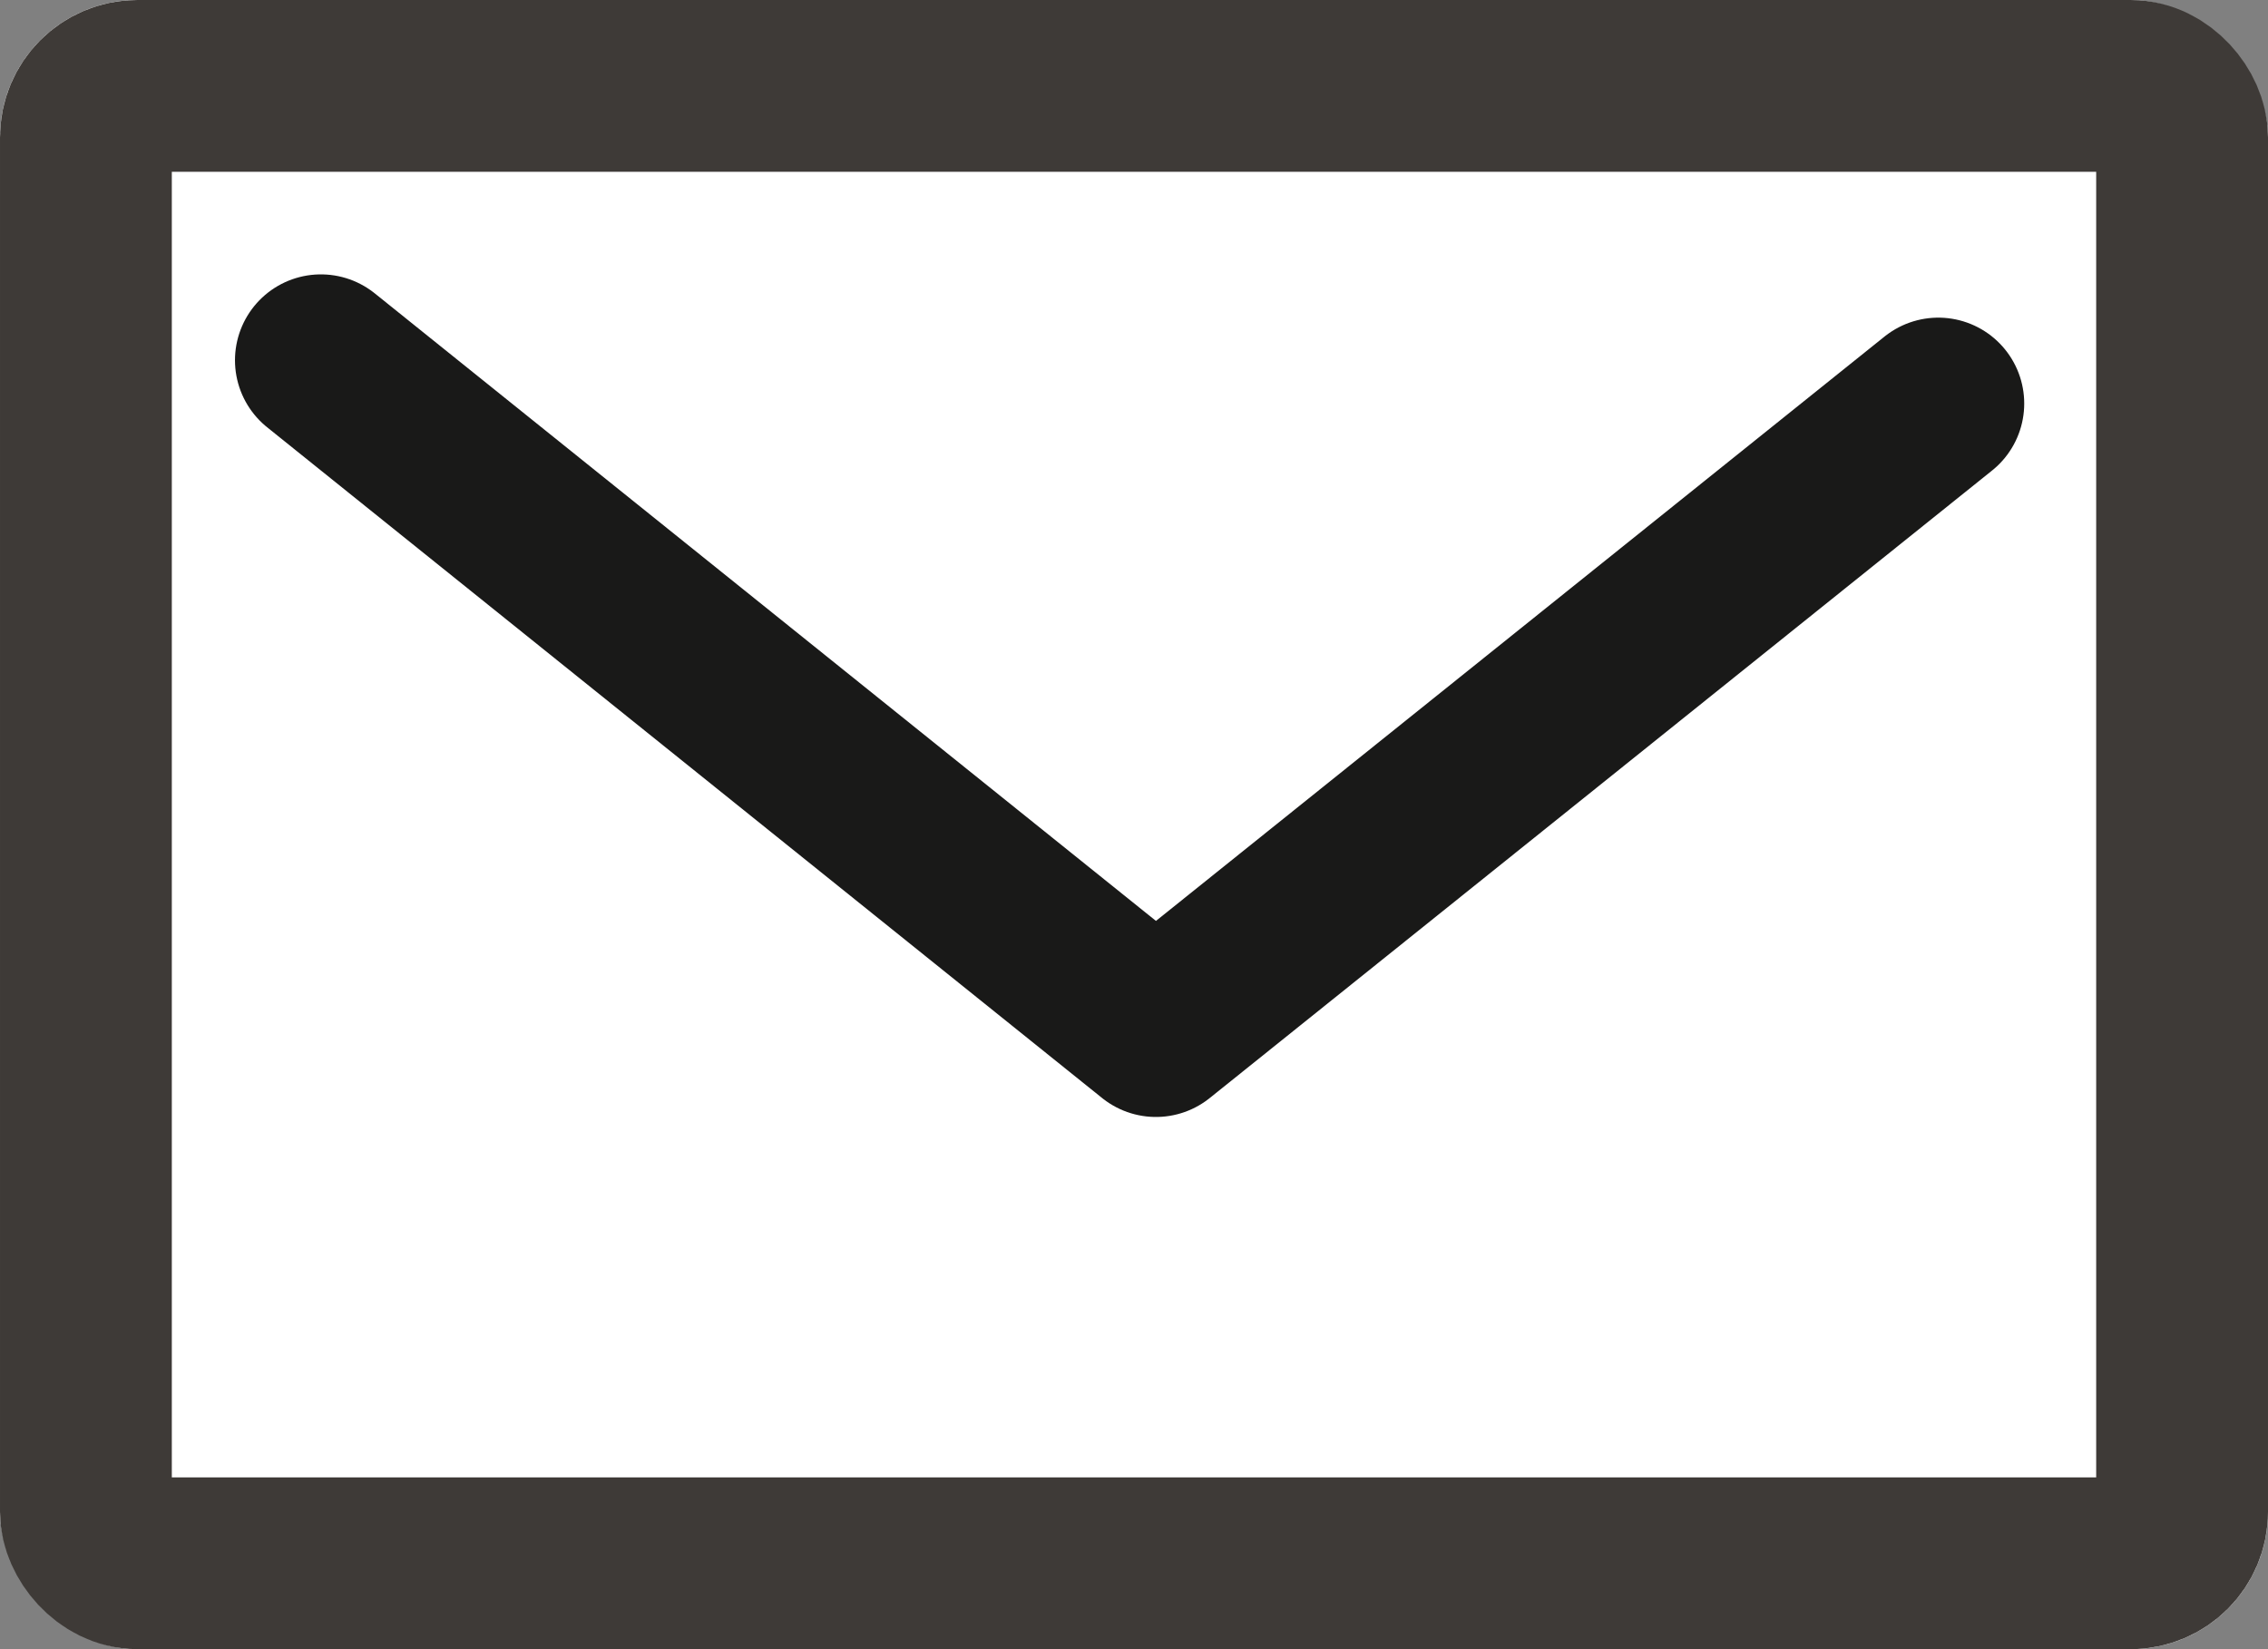
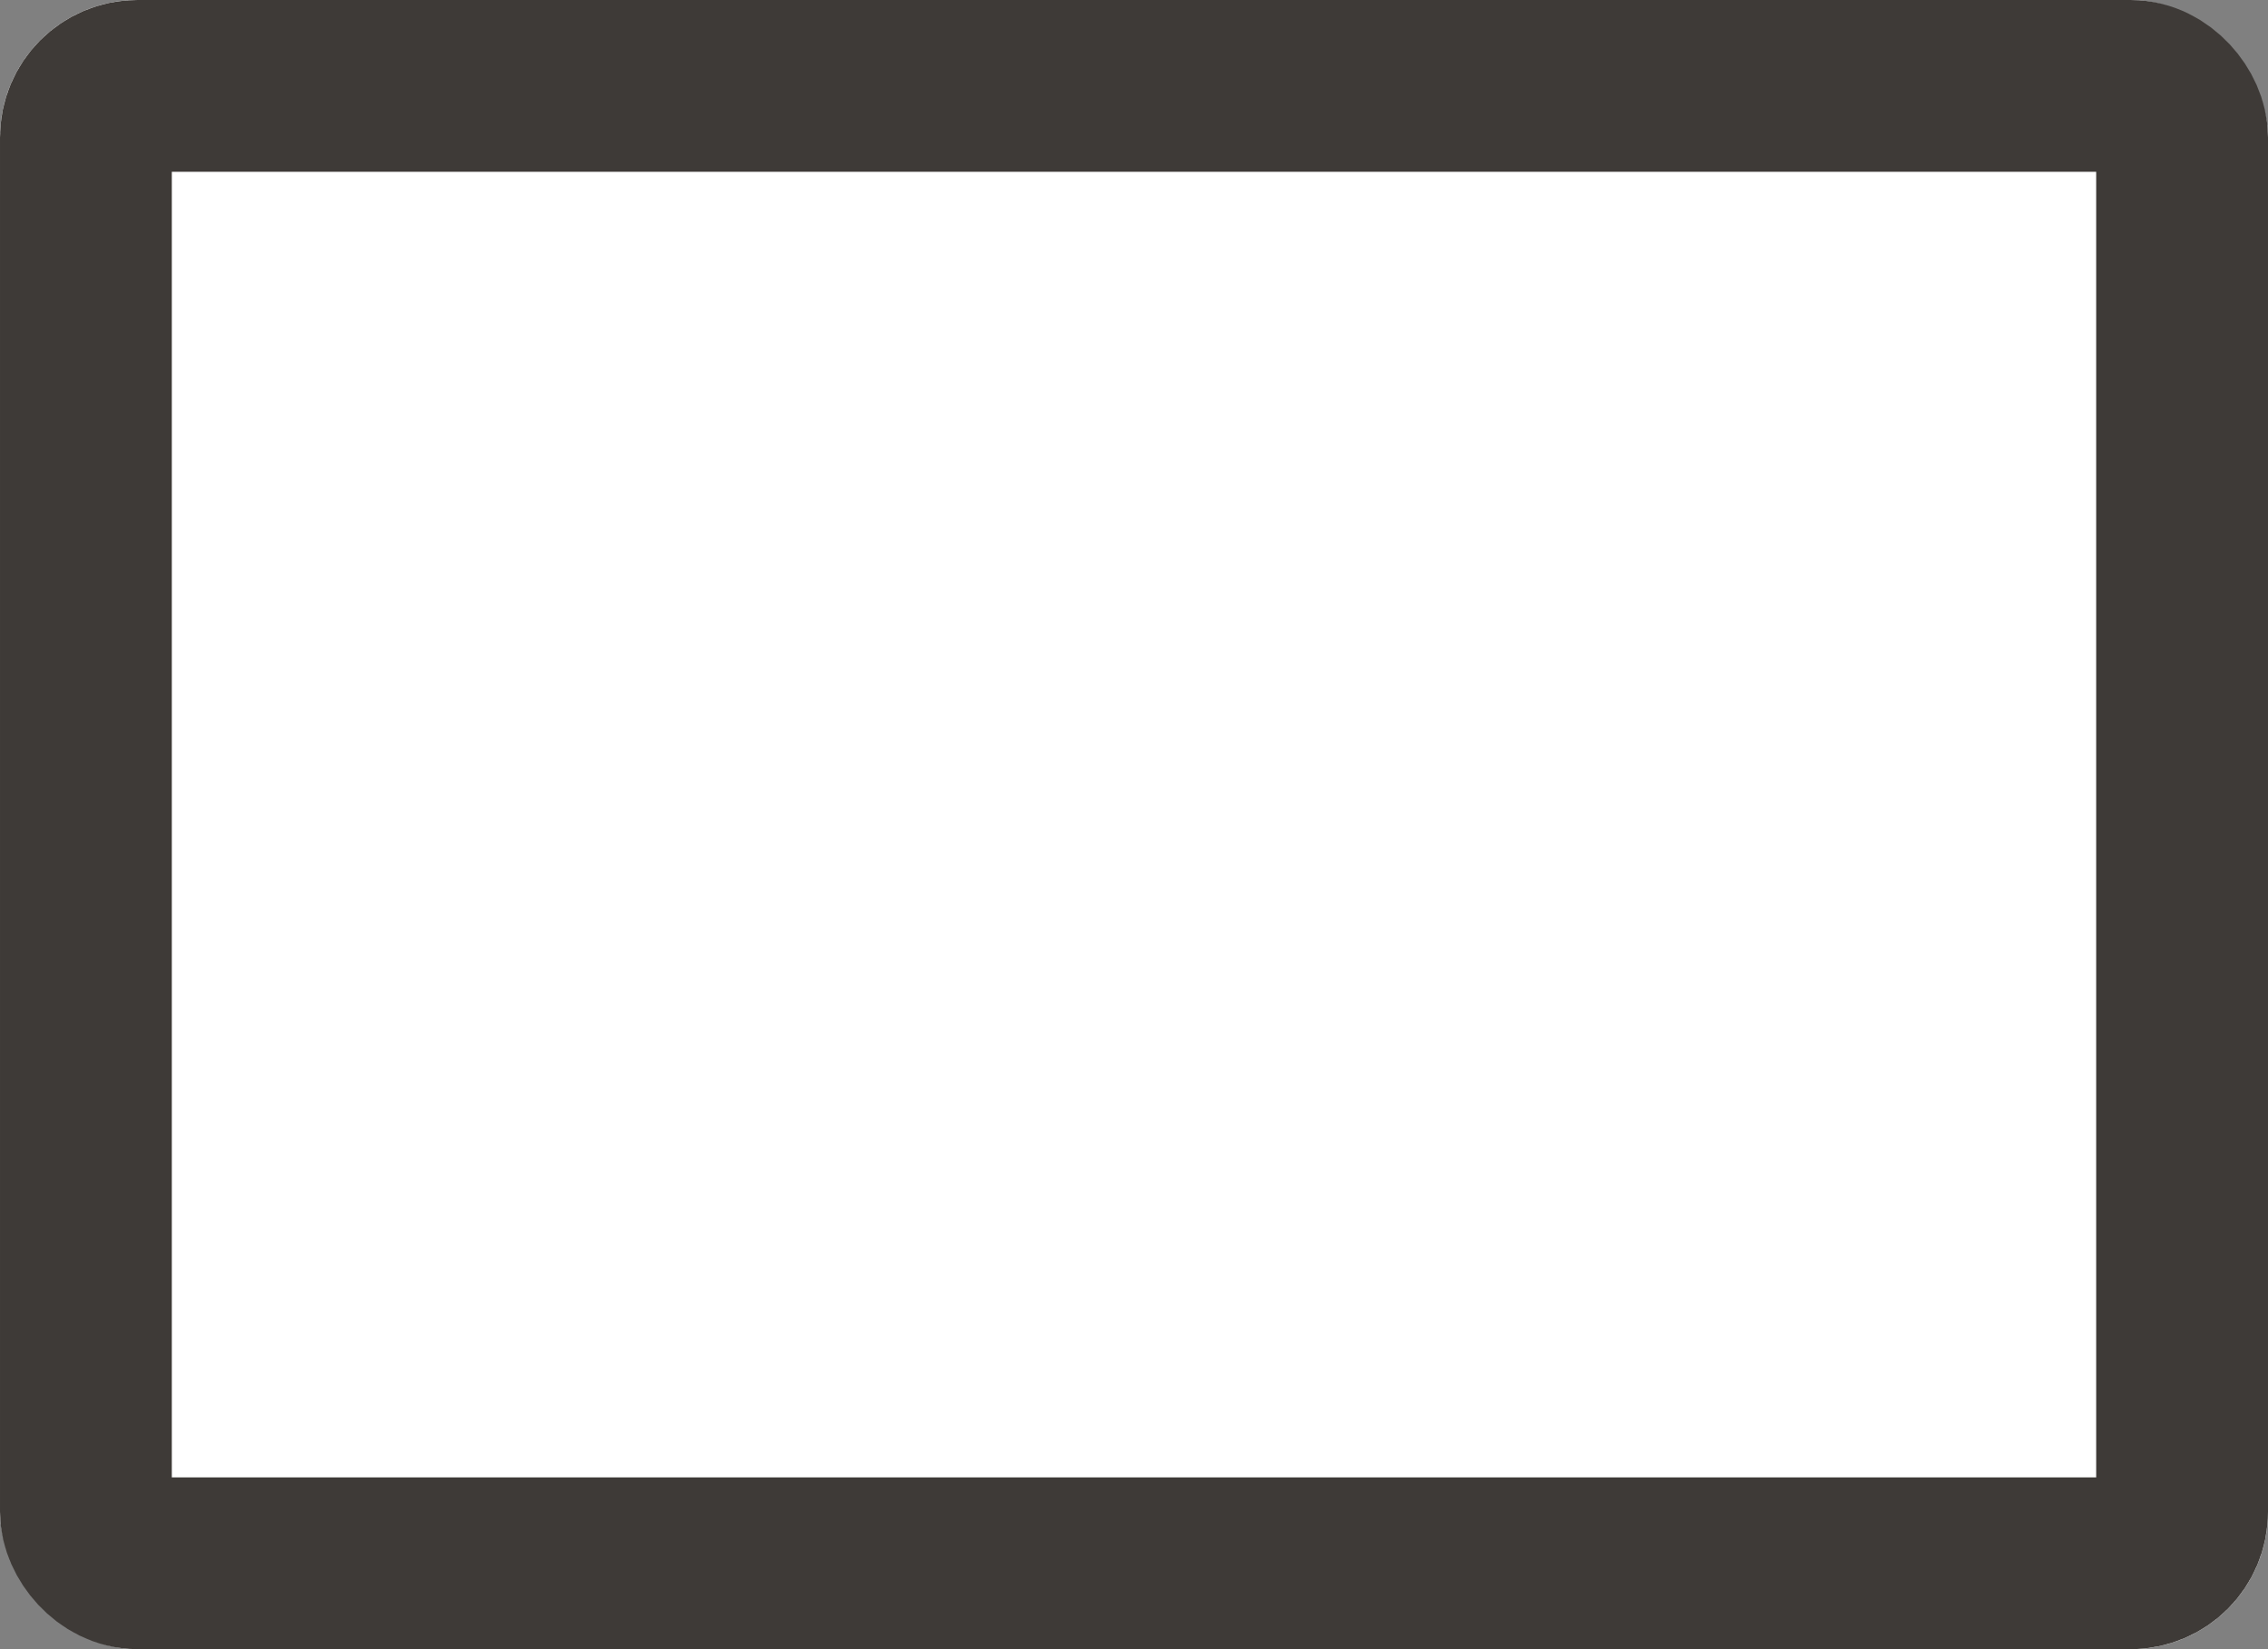
<svg xmlns="http://www.w3.org/2000/svg" width="66" height="48" viewBox="0 0 66 48">
  <rect x="0" y="0" width="66" height="48" fill="#808080" stroke="none" />
  <g id="グループ_70" data-name="グループ 70" transform="translate(-795.835 -3037.644)">
    <g id="長方形_96" data-name="長方形 96" transform="translate(795.835 3037.644)" fill="#fff" stroke="#3e3a37" stroke-linecap="round" stroke-linejoin="round" stroke-width="5">
      <rect width="66" height="48" rx="4" stroke="none" />
      <rect x="2.5" y="2.5" width="61" height="43" rx="1.5" fill="none" />
    </g>
-     <path id="パス_216" data-name="パス 216" d="M4760.834,3213.091l24.3,19.524,22.768-18.265" transform="translate(-3955.661 -164.961)" fill="none" stroke="#191918" stroke-linecap="round" stroke-linejoin="round" stroke-width="5" />
  </g>
</svg>